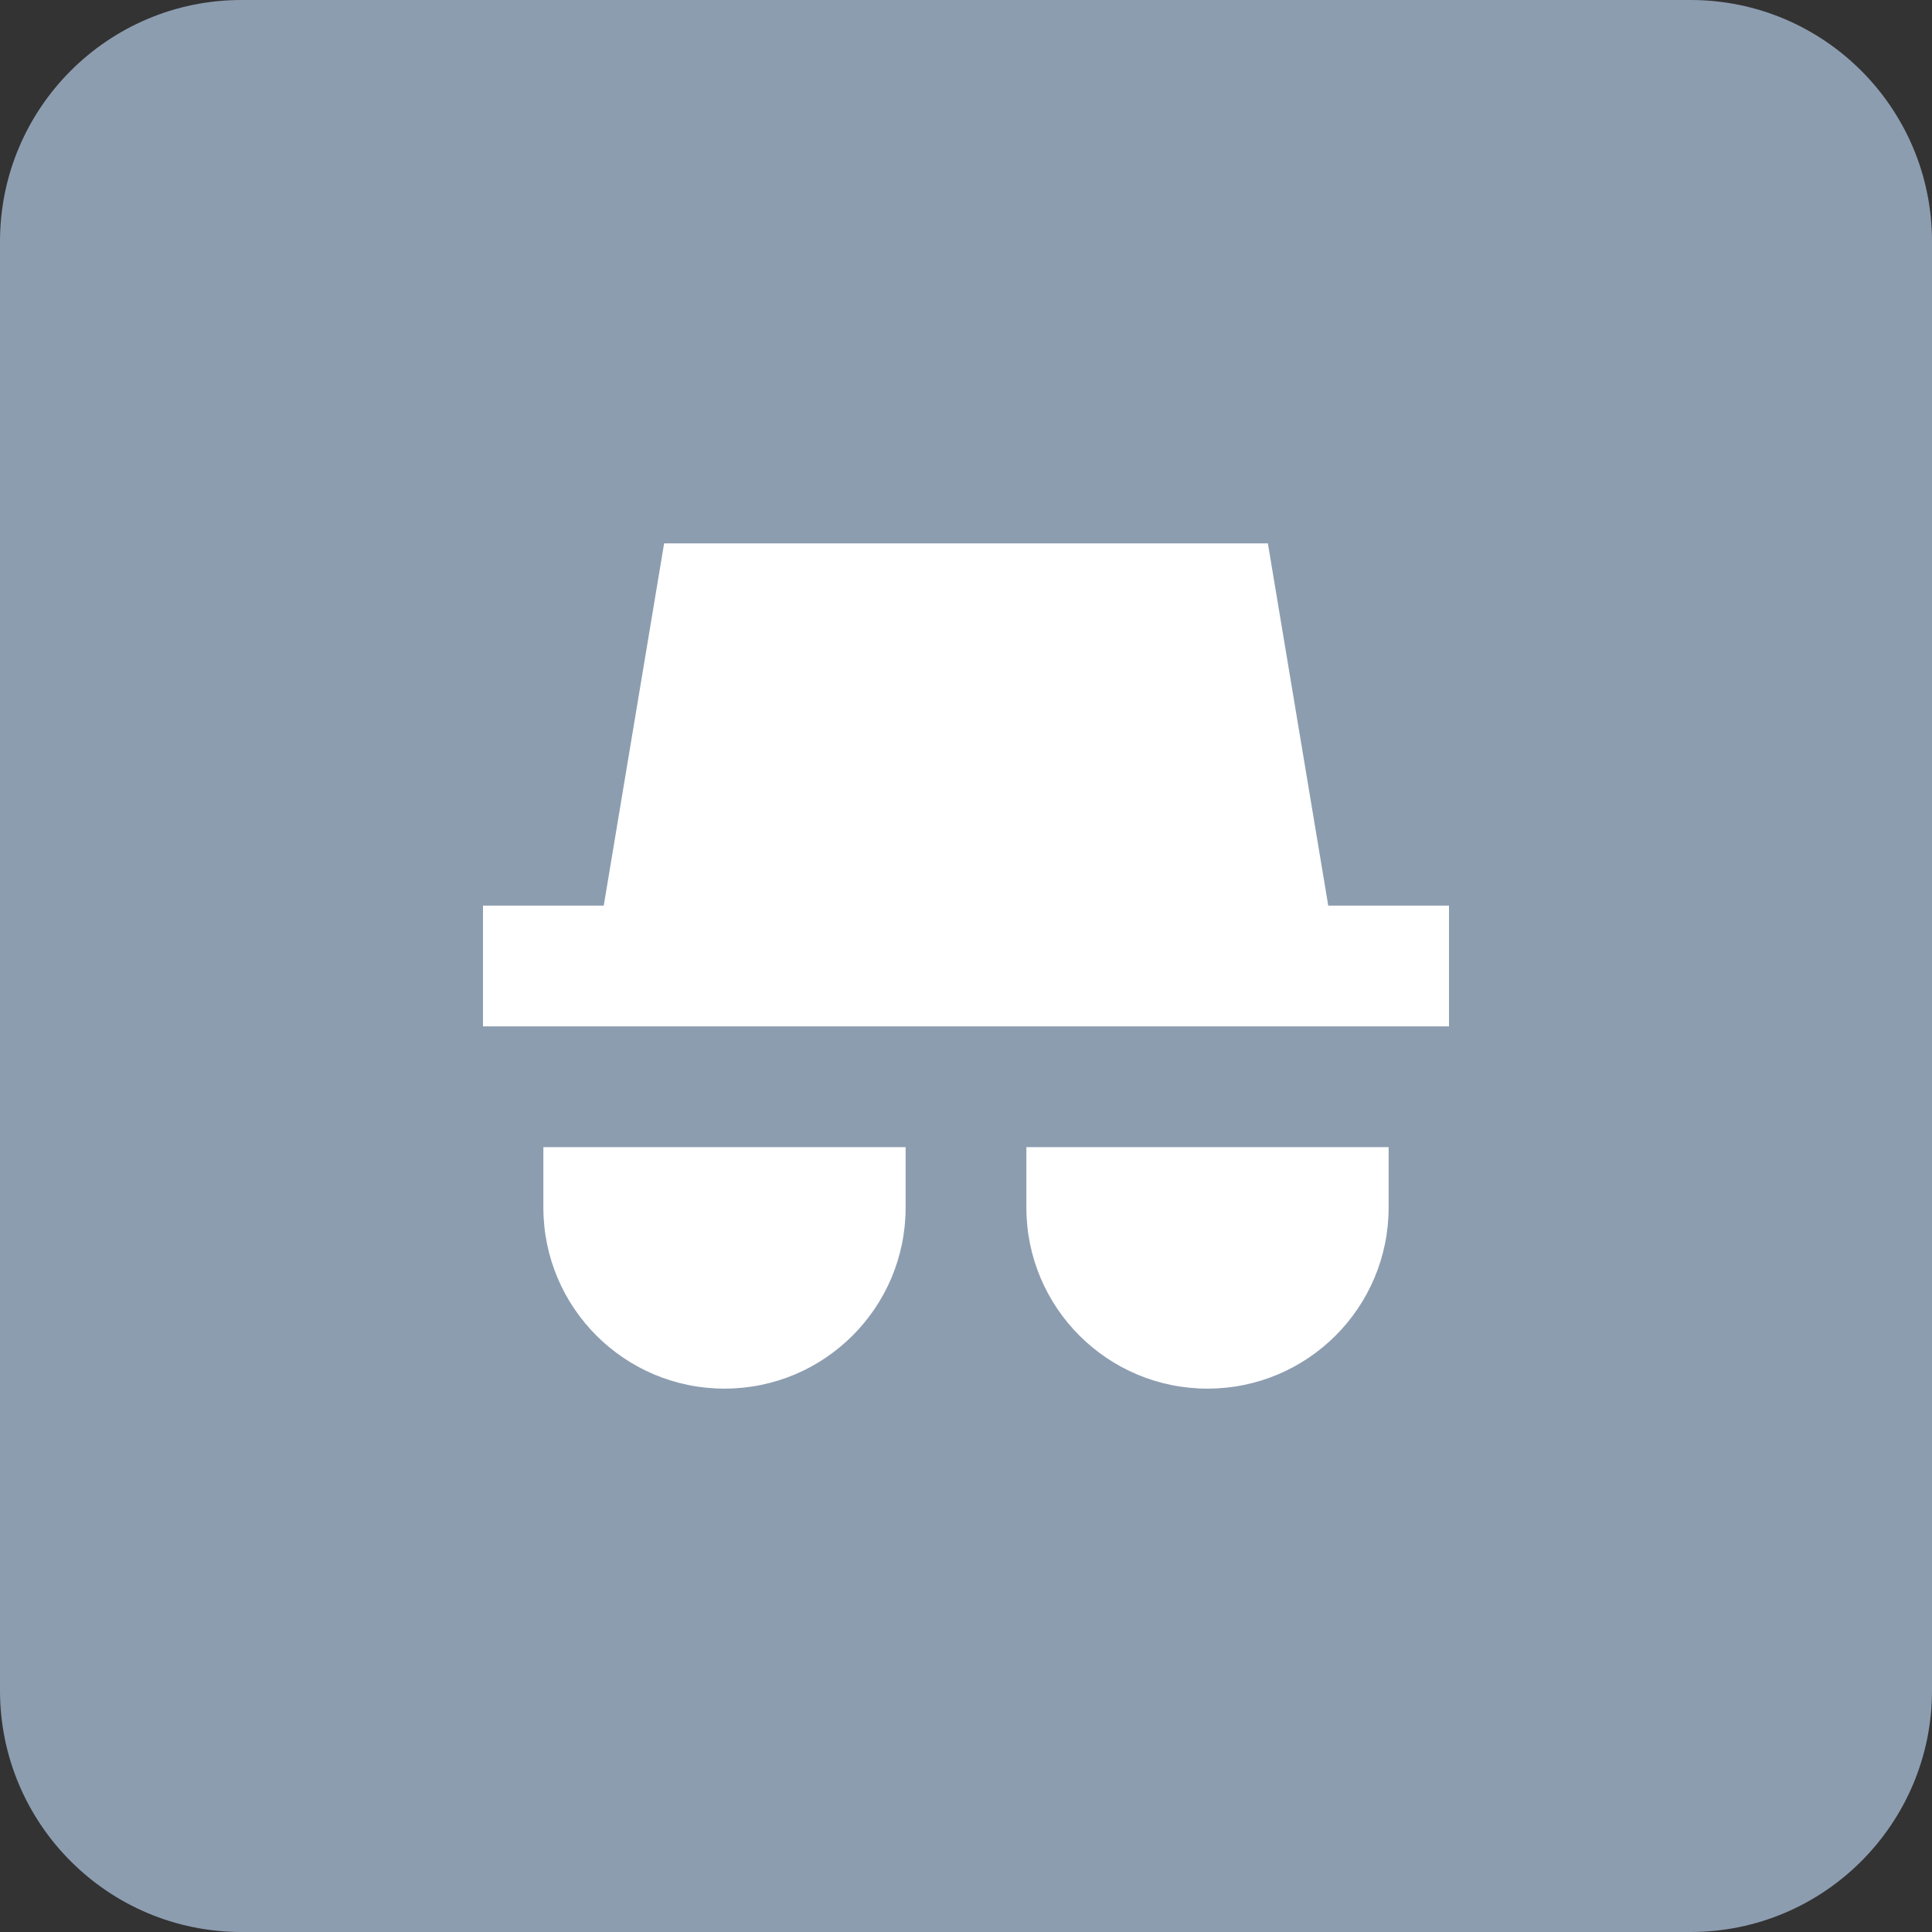
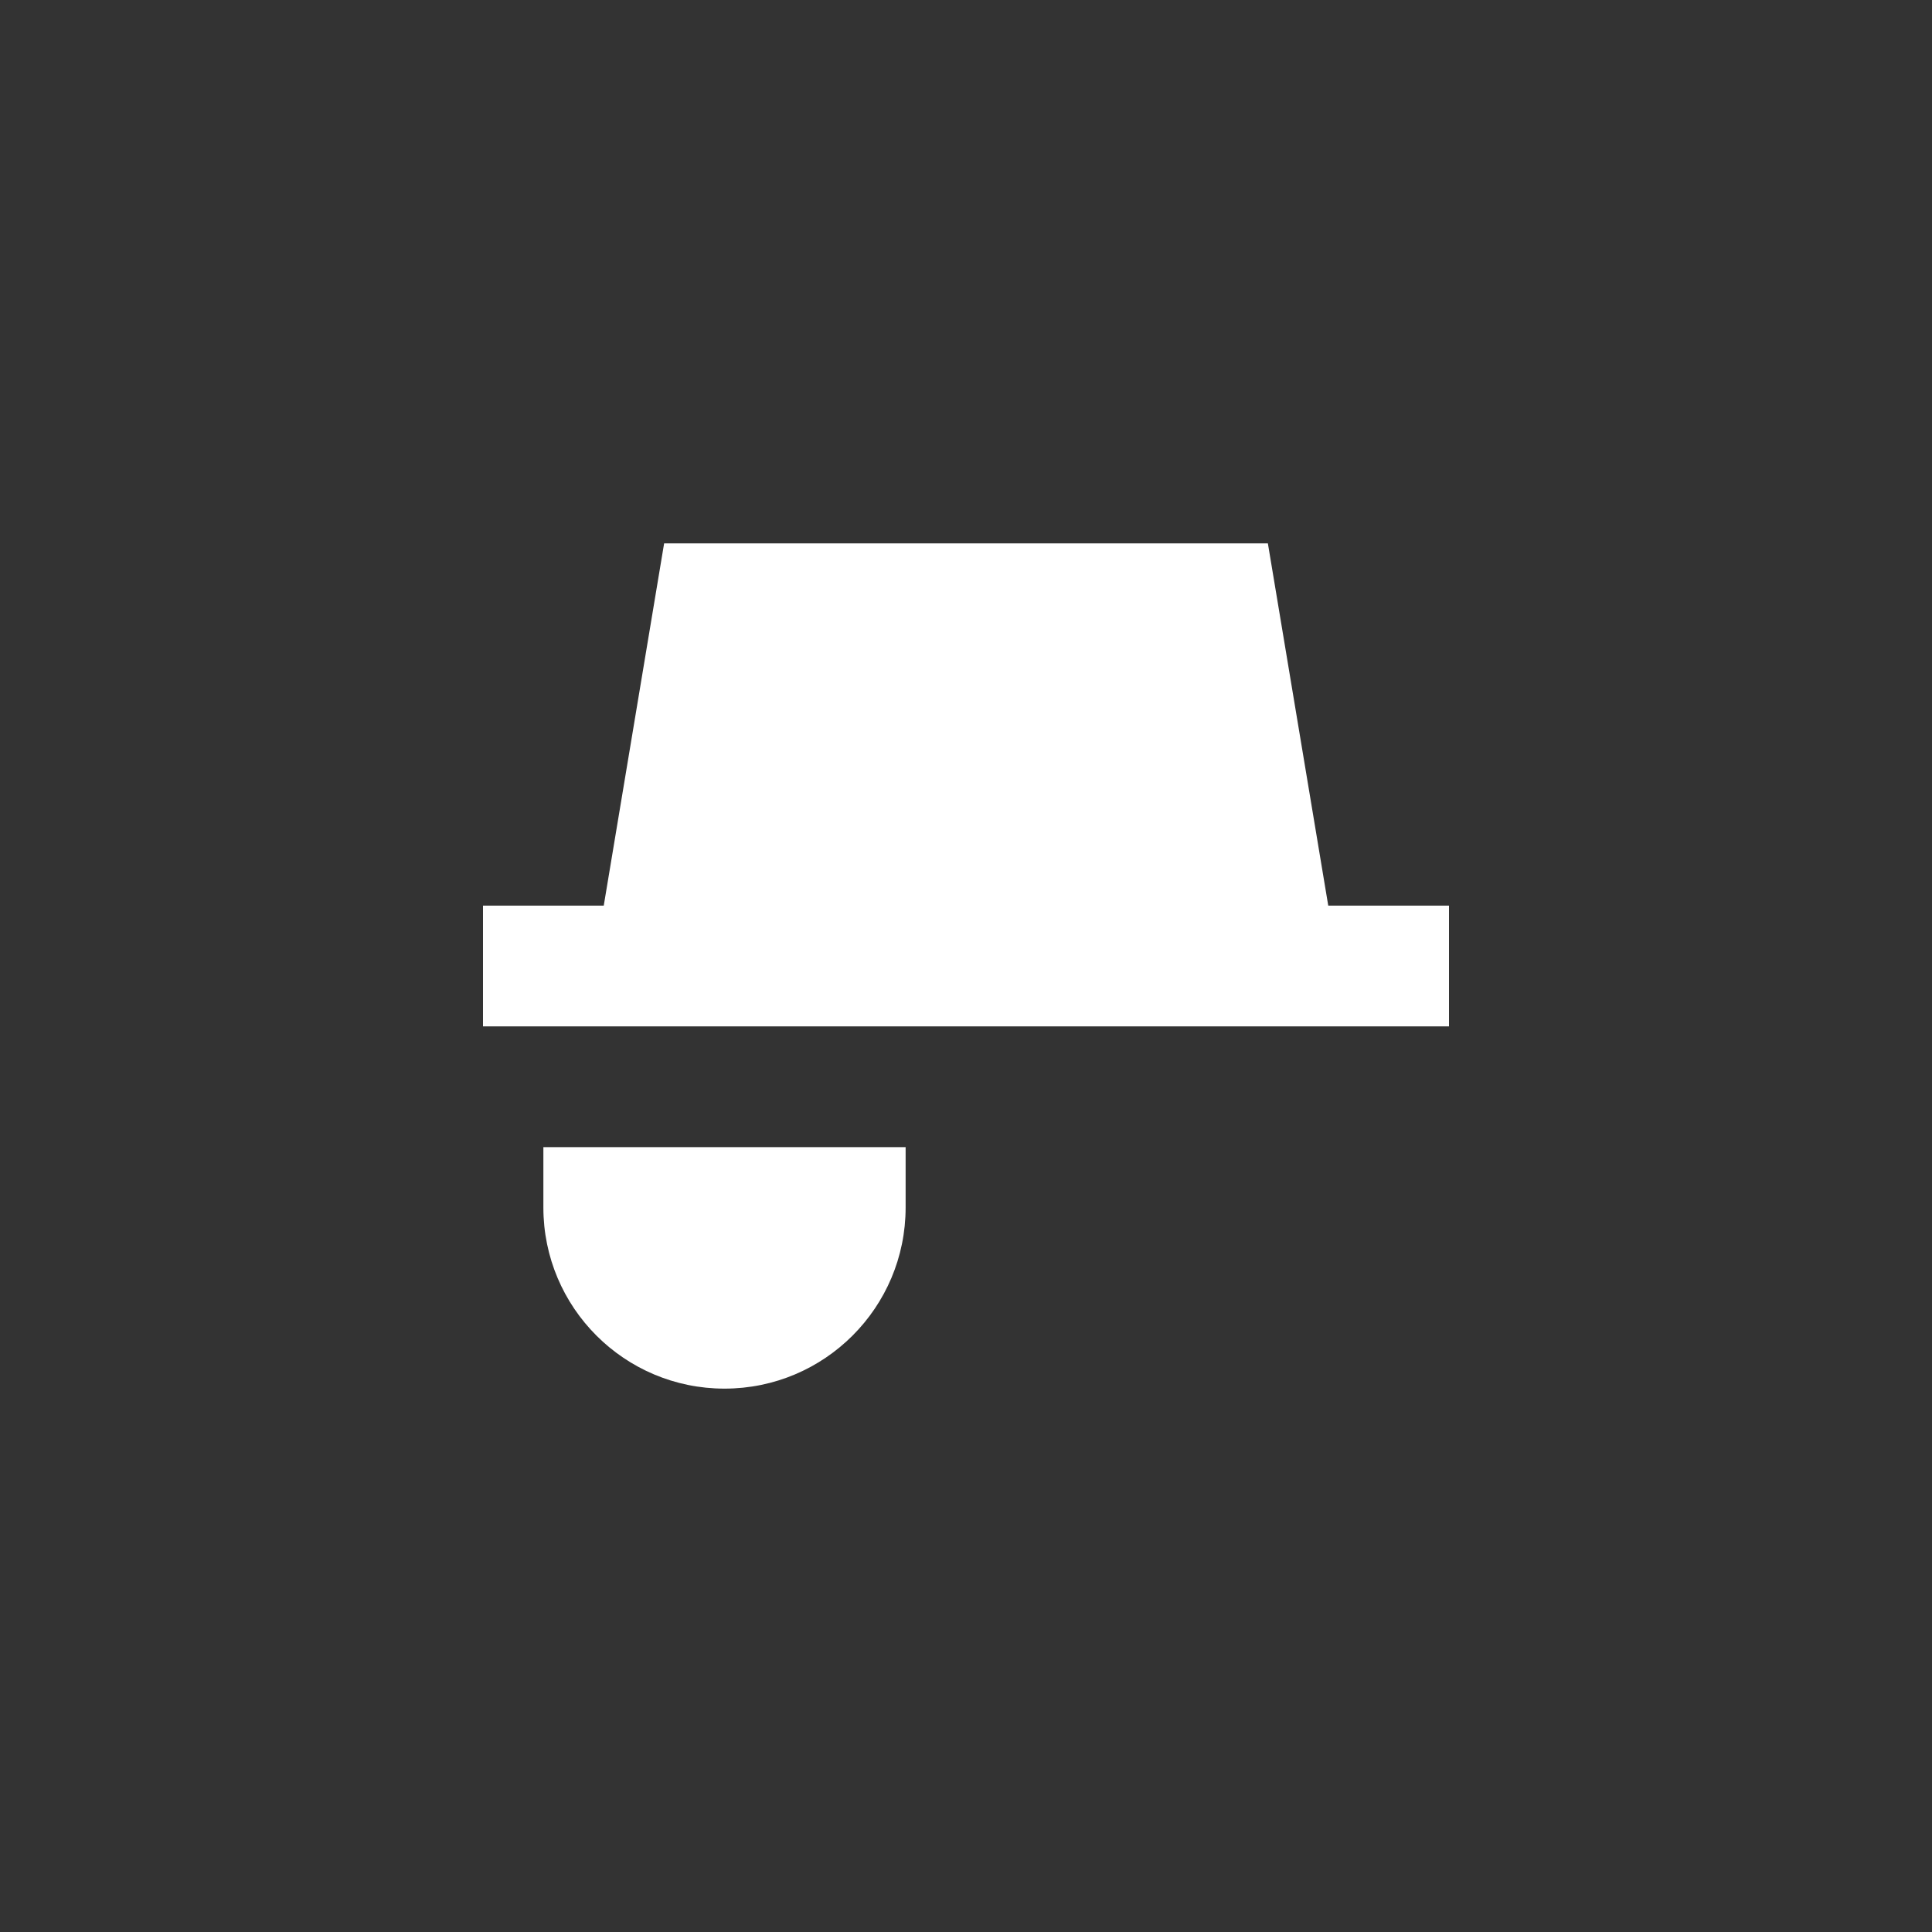
<svg xmlns="http://www.w3.org/2000/svg" width="64" height="64" viewBox="0 0 64 64" fill="none">
  <rect x="0" y="0" width="64" height="64" fill="#333333" stroke="none" />
-   <path d="M0 8C0 3.582 3.582 0 8 0H56C60.418 0 64 3.582 64 8V56C64 60.418 60.418 64 56 64H8C3.582 64 0 60.418 0 56V8Z" fill="#8D9DB0" />
  <path d="M42 18H22L20 30H16V34H48V30H44L42 18Z" fill="white" />
-   <path d="M34 38H46V40C46 43.314 43.314 46 40 46C36.686 46 34 43.314 34 40V38Z" fill="white" />
  <path d="M30 38H18V40C18 43.314 20.686 46 24 46C27.314 46 30 43.314 30 40V38Z" fill="white" />
</svg>